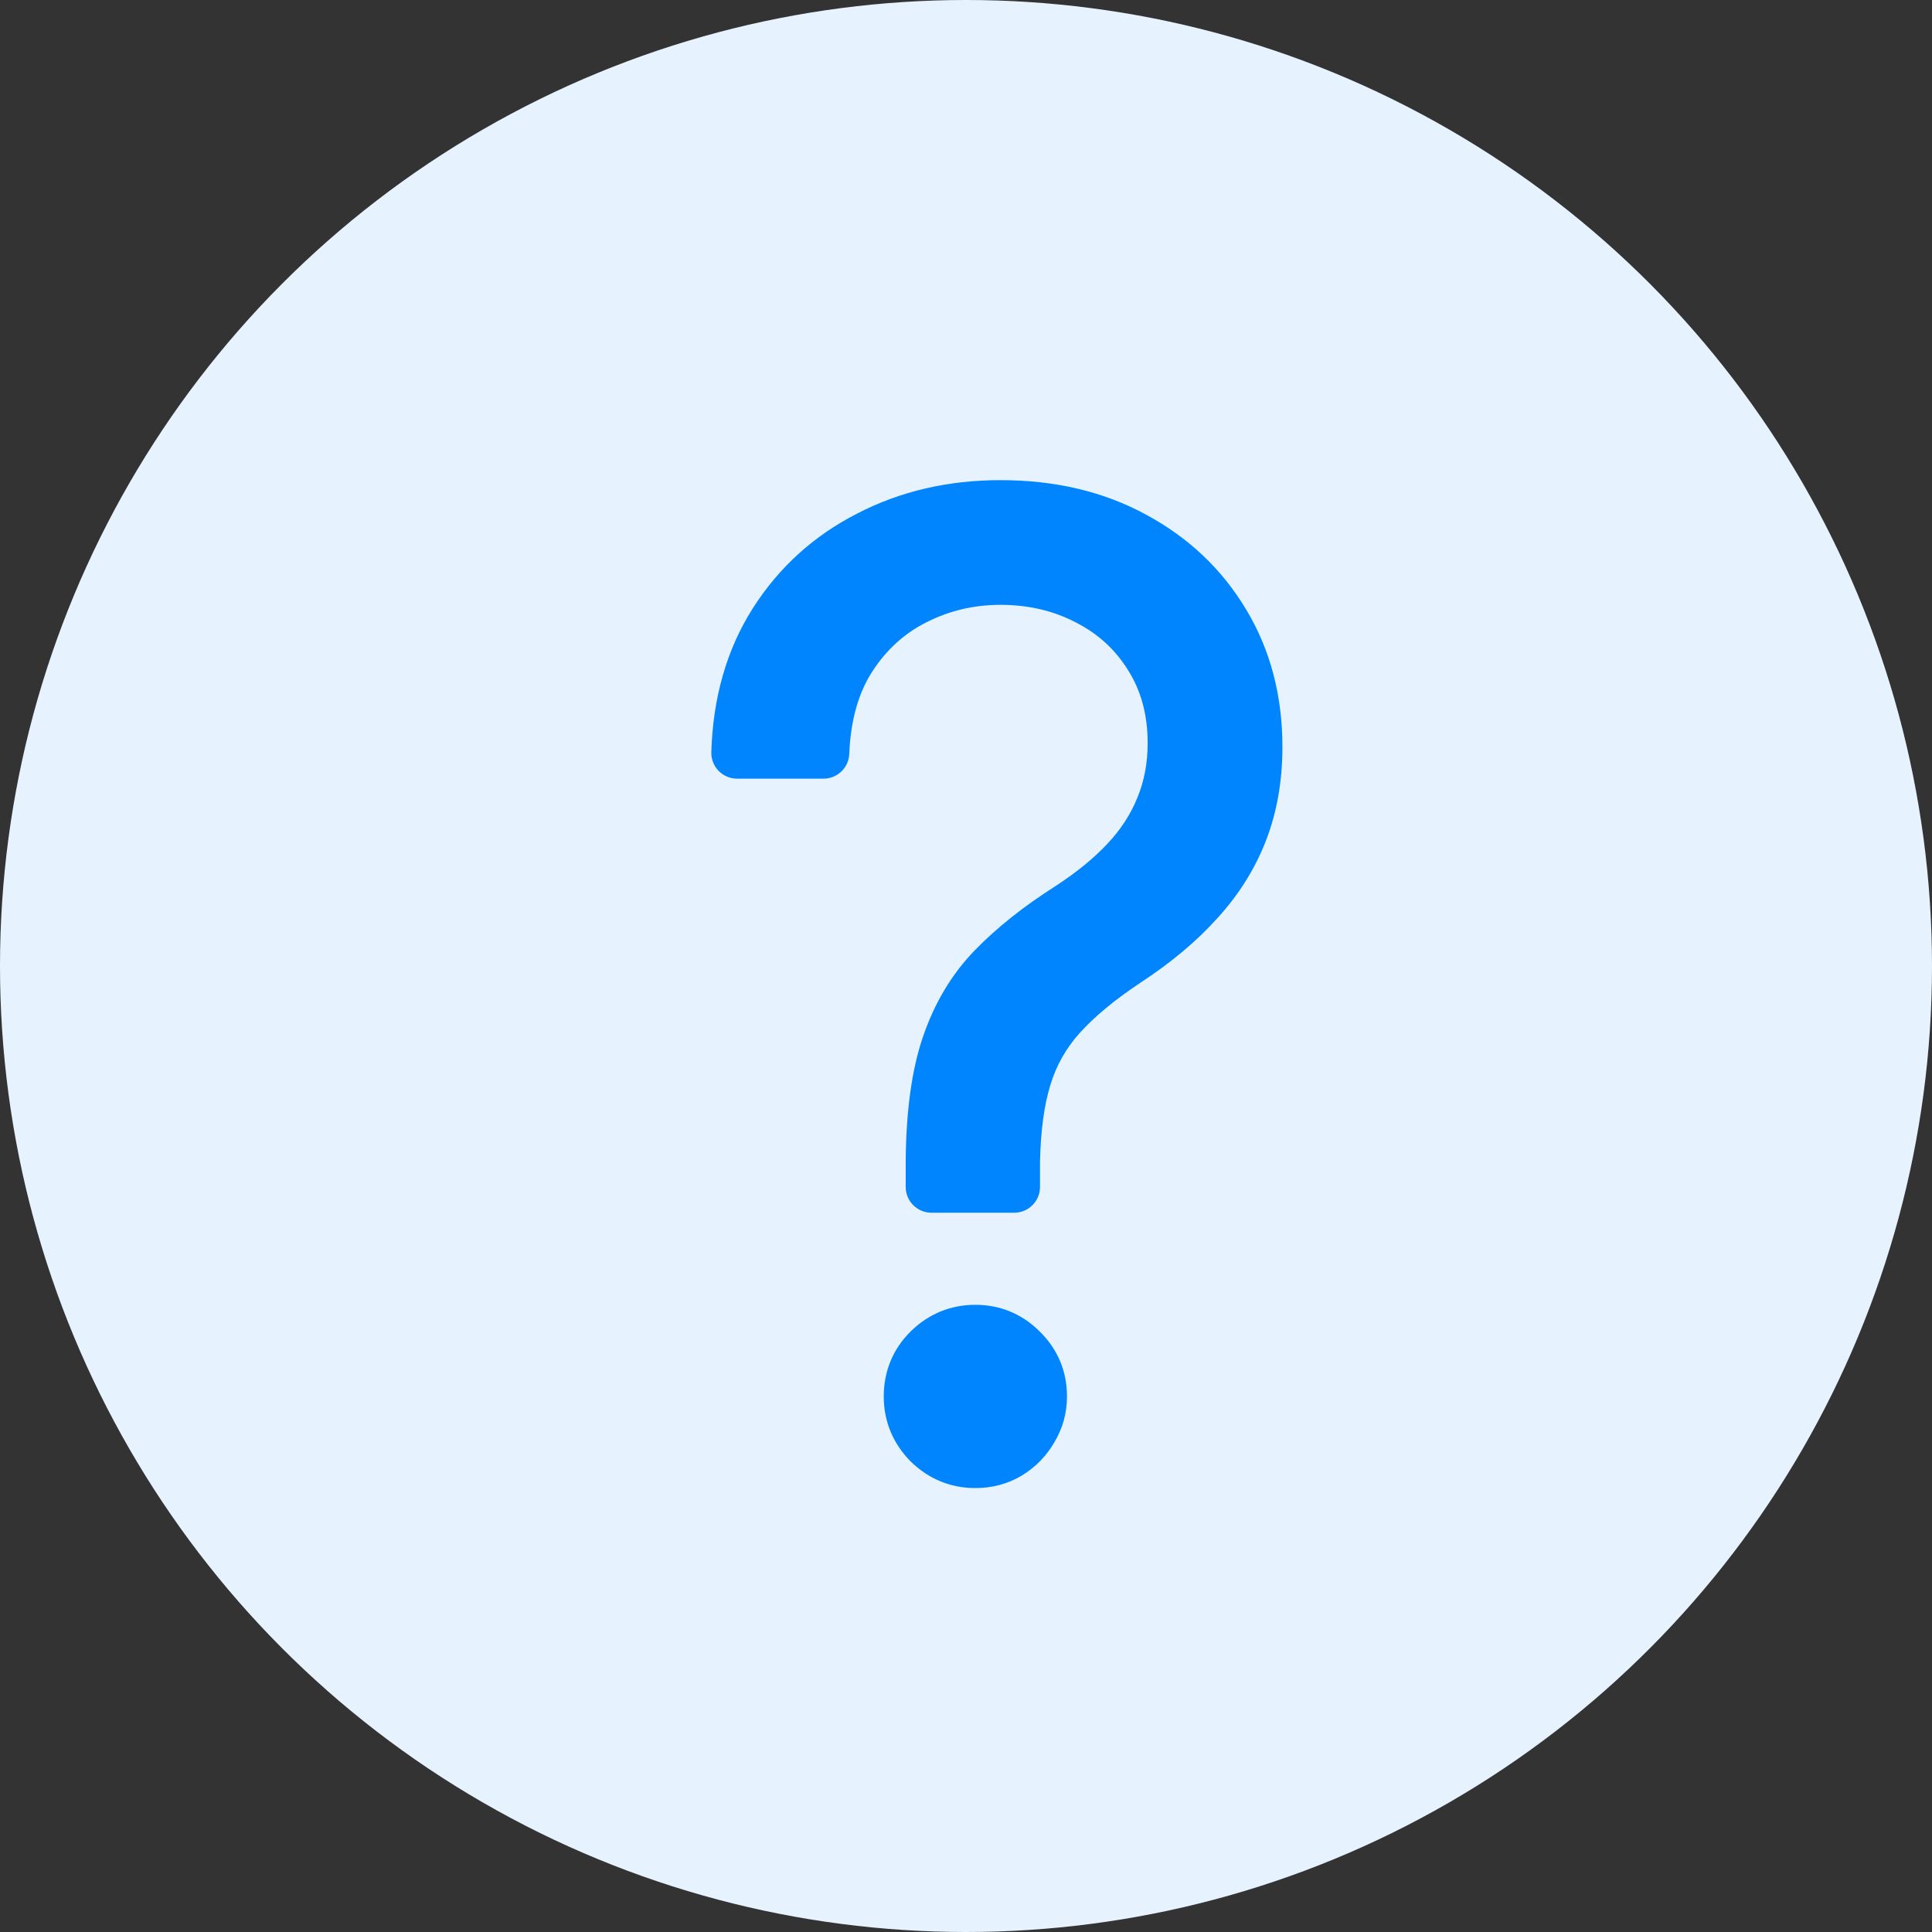
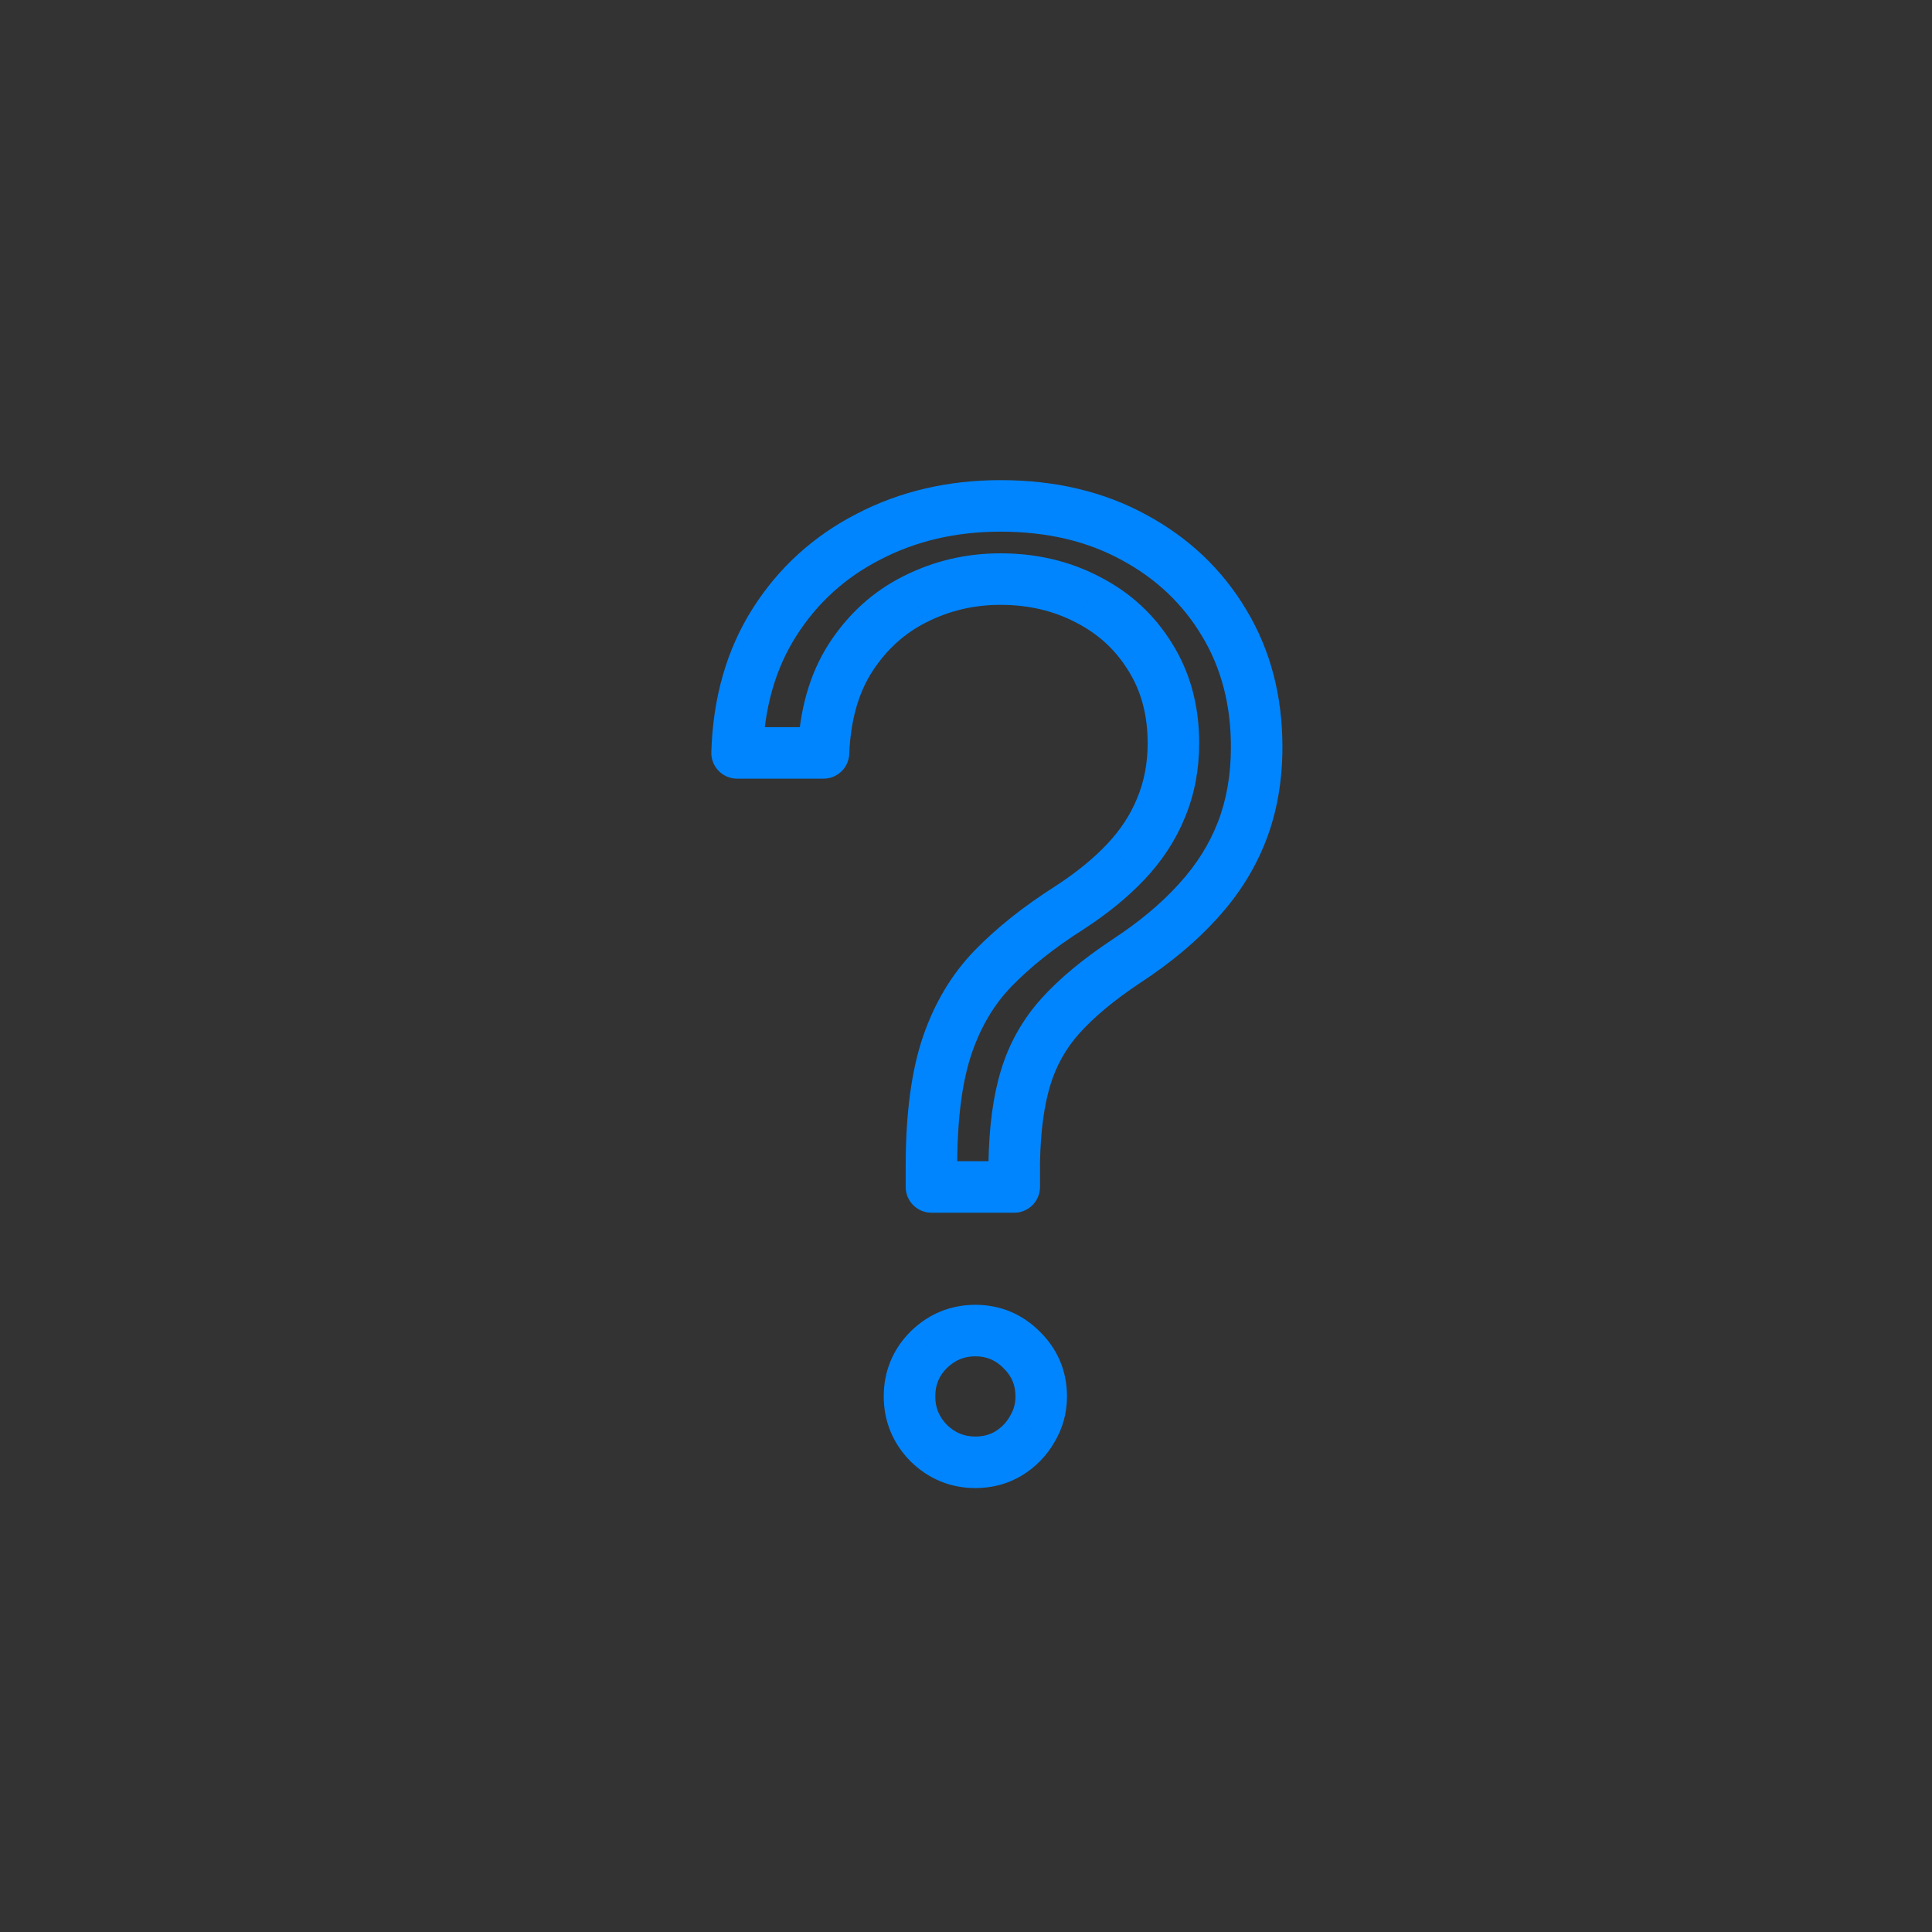
<svg xmlns="http://www.w3.org/2000/svg" width="150" height="150" viewBox="0 0 150 150" fill="none">
  <rect x="0" y="0" width="150" height="150" fill="#333333" stroke="none" />
-   <circle cx="75" cy="75" r="75" fill="#E6F3FF" />
-   <path d="M72.318 92.155V90.237C72.342 86.497 72.756 83.454 73.561 81.111C74.366 78.767 75.55 76.79 77.112 75.18C78.698 73.547 80.663 71.984 83.007 70.493C84.759 69.356 86.227 68.161 87.41 66.906C88.618 65.628 89.529 64.231 90.145 62.716C90.784 61.177 91.104 59.508 91.104 57.709C91.104 55.152 90.5 52.915 89.293 50.997C88.109 49.08 86.499 47.6 84.463 46.558C82.427 45.493 80.166 44.96 77.68 44.96C75.313 44.96 73.099 45.481 71.04 46.523C69.004 47.541 67.335 49.056 66.033 51.068C64.754 53.057 64.056 55.519 63.938 58.455H57.226C57.344 54.548 58.315 51.163 60.138 48.298C61.961 45.434 64.399 43.22 67.453 41.658C70.507 40.072 73.916 39.278 77.68 39.278C81.61 39.278 85.067 40.095 88.05 41.729C91.033 43.339 93.365 45.552 95.046 48.369C96.726 51.163 97.567 54.371 97.567 57.993C97.567 60.384 97.188 62.562 96.43 64.527C95.673 66.492 94.537 68.303 93.021 69.96C91.53 71.617 89.66 73.18 87.41 74.648C85.28 76.068 83.587 77.477 82.332 78.874C81.078 80.27 80.178 81.868 79.633 83.668C79.089 85.443 78.793 87.633 78.746 90.237V92.155H72.318ZM75.727 113.533C74.331 113.533 73.123 113.036 72.105 112.041C71.111 111.023 70.614 109.816 70.614 108.419C70.614 106.999 71.111 105.791 72.105 104.797C73.123 103.803 74.331 103.305 75.727 103.305C77.124 103.305 78.32 103.803 79.314 104.797C80.332 105.791 80.841 106.999 80.841 108.419C80.841 109.342 80.604 110.195 80.131 110.976C79.681 111.757 79.065 112.384 78.284 112.858C77.526 113.308 76.674 113.533 75.727 113.533Z" fill="#0085FE" />
  <path d="M72.318 92.155H70.318C70.318 93.259 71.214 94.155 72.318 94.155V92.155ZM72.318 90.237L70.318 90.225V90.237H72.318ZM73.561 81.111L71.669 80.461L71.669 80.461L73.561 81.111ZM77.112 75.18L75.677 73.787L75.677 73.787L77.112 75.18ZM83.007 70.493L84.081 72.18C84.086 72.177 84.091 72.174 84.096 72.171L83.007 70.493ZM87.41 66.906L85.957 65.533L85.956 65.534L87.41 66.906ZM90.145 62.716L88.298 61.949C88.296 61.953 88.294 61.958 88.292 61.963L90.145 62.716ZM89.293 50.997L87.591 52.048C87.594 52.053 87.597 52.058 87.6 52.063L89.293 50.997ZM84.463 46.558L83.536 48.33C83.541 48.333 83.547 48.336 83.552 48.339L84.463 46.558ZM71.04 46.523L71.934 48.312L71.942 48.307L71.04 46.523ZM66.033 51.068L64.353 49.982L64.35 49.987L66.033 51.068ZM63.938 58.455V60.455C65.011 60.455 65.893 59.608 65.936 58.535L63.938 58.455ZM57.226 58.455L55.227 58.394C55.21 58.935 55.414 59.459 55.79 59.847C56.167 60.235 56.685 60.455 57.226 60.455V58.455ZM67.453 41.658L68.364 43.438L68.375 43.433L67.453 41.658ZM88.05 41.729L87.089 43.483L87.1 43.489L88.05 41.729ZM95.046 48.369L93.328 49.394L93.332 49.4L95.046 48.369ZM96.43 64.527L98.296 65.246L98.296 65.246L96.43 64.527ZM93.021 69.96L91.545 68.611C91.542 68.615 91.538 68.618 91.535 68.622L93.021 69.96ZM87.41 74.648L86.317 72.973C86.312 72.976 86.306 72.98 86.301 72.984L87.41 74.648ZM82.332 78.874L80.844 77.537L80.844 77.537L82.332 78.874ZM79.633 83.668L81.546 84.254L81.548 84.247L79.633 83.668ZM78.746 90.237L76.746 90.201C76.746 90.213 76.746 90.225 76.746 90.237L78.746 90.237ZM78.746 92.155V94.155C79.85 94.155 80.746 93.259 80.746 92.155H78.746ZM72.105 112.041L70.674 113.439C70.685 113.45 70.696 113.461 70.708 113.472L72.105 112.041ZM72.105 104.797L70.708 103.366C70.702 103.372 70.696 103.377 70.691 103.383L72.105 104.797ZM79.314 104.797L77.9 106.211C77.905 106.217 77.911 106.222 77.916 106.228L79.314 104.797ZM80.131 110.976L78.42 109.939C78.412 109.952 78.405 109.965 78.397 109.978L80.131 110.976ZM78.284 112.858L79.305 114.578C79.31 114.575 79.316 114.571 79.321 114.568L78.284 112.858ZM74.318 92.155V90.237H70.318V92.155H74.318ZM74.318 90.25C74.341 86.627 74.744 83.823 75.453 81.76L71.669 80.461C70.768 83.086 70.343 86.366 70.318 90.225L74.318 90.25ZM75.453 81.76C76.172 79.666 77.21 77.951 78.547 76.573L75.677 73.787C73.889 75.63 72.56 77.868 71.669 80.461L75.453 81.76ZM78.547 76.574C80.004 75.073 81.841 73.606 84.081 72.18L81.933 68.806C79.486 70.363 77.393 72.021 75.677 73.787L78.547 76.574ZM84.096 72.171C85.954 70.965 87.552 69.671 88.865 68.279L85.956 65.534C84.902 66.651 83.564 67.748 81.919 68.815L84.096 72.171ZM88.865 68.279C90.229 66.834 91.282 65.23 91.998 63.469L88.292 61.963C87.777 63.232 87.007 64.421 85.957 65.533L88.865 68.279ZM91.992 63.483C92.74 61.682 93.104 59.75 93.104 57.709H89.104C89.104 59.266 88.828 60.672 88.298 61.949L91.992 63.483ZM93.104 57.709C93.104 54.825 92.418 52.208 90.985 49.931L87.6 52.063C88.582 53.622 89.104 55.479 89.104 57.709H93.104ZM90.995 49.947C89.616 47.713 87.73 45.983 85.374 44.778L83.552 48.339C85.268 49.217 86.602 50.446 87.591 52.048L90.995 49.947ZM85.39 44.786C83.045 43.559 80.462 42.96 77.68 42.96V46.96C79.87 46.96 81.809 47.427 83.536 48.33L85.39 44.786ZM77.68 42.96C75.008 42.96 72.484 43.551 70.137 44.738L71.942 48.307C73.715 47.411 75.618 46.96 77.68 46.96V42.96ZM70.145 44.734C67.773 45.92 65.839 47.686 64.353 49.982L67.712 52.155C68.831 50.426 70.235 49.161 71.934 48.312L70.145 44.734ZM64.35 49.987C62.838 52.34 62.068 55.168 61.939 58.374L65.936 58.535C66.043 55.87 66.671 53.774 67.715 52.15L64.35 49.987ZM63.938 56.455H57.226V60.455H63.938V56.455ZM59.225 58.515C59.334 54.913 60.223 51.89 61.825 49.372L58.45 47.224C56.407 50.436 55.354 54.183 55.227 58.394L59.225 58.515ZM61.825 49.372C63.455 46.811 65.624 44.84 68.364 43.438L66.542 39.877C63.175 41.6 60.467 44.056 58.45 47.224L61.825 49.372ZM68.375 43.433C71.118 42.008 74.206 41.278 77.68 41.278V37.278C73.626 37.278 69.896 38.135 66.531 39.883L68.375 43.433ZM77.68 41.278C81.327 41.278 84.444 42.034 87.089 43.483L89.01 39.974C85.69 38.156 81.893 37.278 77.68 37.278V41.278ZM87.1 43.489C89.776 44.933 91.838 46.897 93.328 49.394L96.763 47.345C94.891 44.207 92.289 41.744 89 39.969L87.1 43.489ZM93.332 49.4C94.805 51.849 95.567 54.693 95.567 57.993H99.567C99.567 54.049 98.648 50.477 96.759 47.338L93.332 49.4ZM95.567 57.993C95.567 60.171 95.222 62.101 94.564 63.807L98.296 65.246C99.154 63.023 99.567 60.597 99.567 57.993H95.567ZM94.564 63.807C93.902 65.525 92.903 67.125 91.545 68.611L94.497 71.31C96.169 69.481 97.444 67.459 98.296 65.246L94.564 63.807ZM91.535 68.622C90.18 70.127 88.45 71.581 86.317 72.973L88.504 76.323C90.869 74.779 92.88 73.107 94.508 71.298L91.535 68.622ZM86.301 72.984C84.078 74.466 82.243 75.98 80.844 77.537L83.82 80.21C84.931 78.974 86.482 77.671 88.52 76.312L86.301 72.984ZM80.844 77.537C79.394 79.152 78.349 81.009 77.719 83.088L81.548 84.247C82.007 82.728 82.762 81.388 83.82 80.21L80.844 77.537ZM77.721 83.081C77.105 85.091 76.796 87.479 76.746 90.201L80.745 90.274C80.791 87.787 81.073 85.796 81.546 84.254L77.721 83.081ZM76.746 90.237V92.155H80.746V90.237H76.746ZM78.746 90.155H72.318V94.155H78.746V90.155ZM75.727 111.533C74.864 111.533 74.155 111.247 73.503 110.61L70.708 113.472C72.091 114.824 73.797 115.533 75.727 115.533V111.533ZM73.536 110.644C72.899 109.992 72.614 109.283 72.614 108.419H68.614C68.614 110.349 69.323 112.055 70.674 113.439L73.536 110.644ZM72.614 108.419C72.614 107.523 72.904 106.826 73.519 106.211L70.691 103.383C69.317 104.756 68.614 106.474 68.614 108.419H72.614ZM73.503 106.228C74.155 105.591 74.864 105.305 75.727 105.305V101.305C73.797 101.305 72.091 102.015 70.708 103.366L73.503 106.228ZM75.727 105.305C76.59 105.305 77.278 105.589 77.9 106.211L80.728 103.383C79.362 102.016 77.659 101.305 75.727 101.305V105.305ZM77.916 106.228C78.55 106.846 78.841 107.538 78.841 108.419H82.841C82.841 106.459 82.114 104.736 80.711 103.366L77.916 106.228ZM78.841 108.419C78.841 108.981 78.702 109.474 78.42 109.939L81.841 112.012C82.506 110.915 82.841 109.704 82.841 108.419H78.841ZM78.397 109.978C78.118 110.463 77.744 110.847 77.248 111.148L79.321 114.568C80.386 113.922 81.243 113.052 81.864 111.974L78.397 109.978ZM77.263 111.138C76.838 111.391 76.343 111.533 75.727 111.533V115.533C77.006 115.533 78.216 115.225 79.305 114.578L77.263 111.138Z" fill="#0085FE" />
</svg>